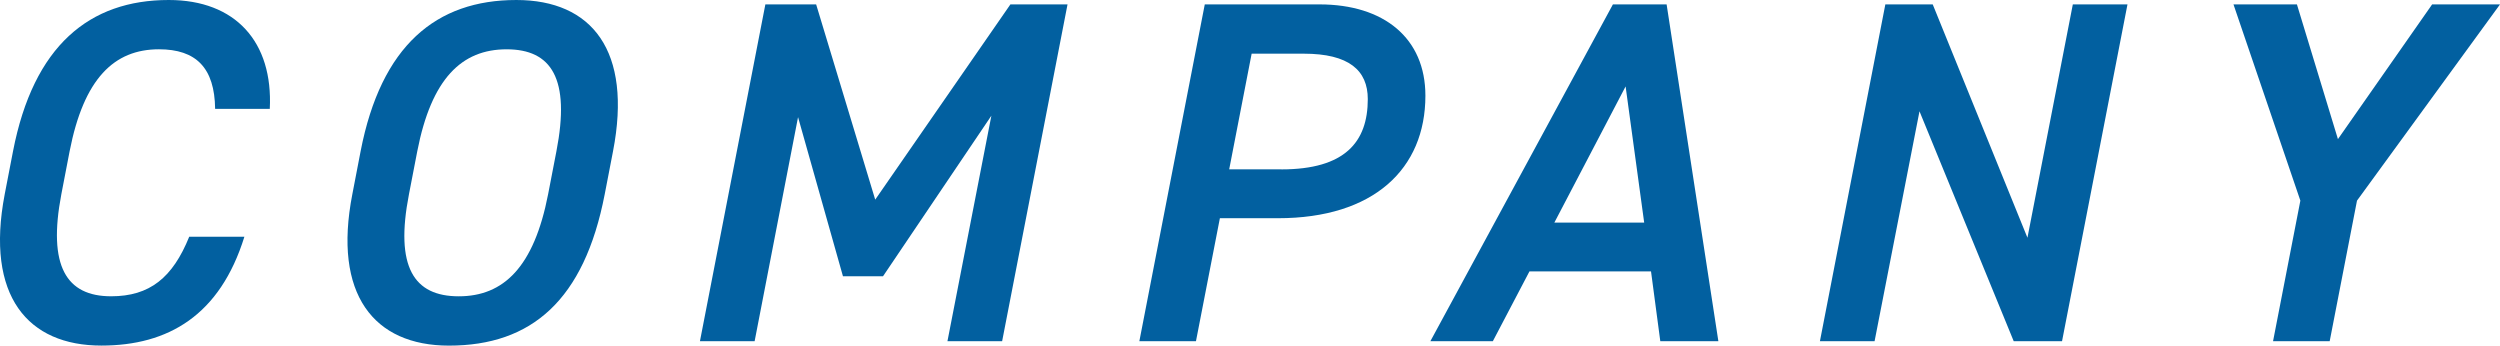
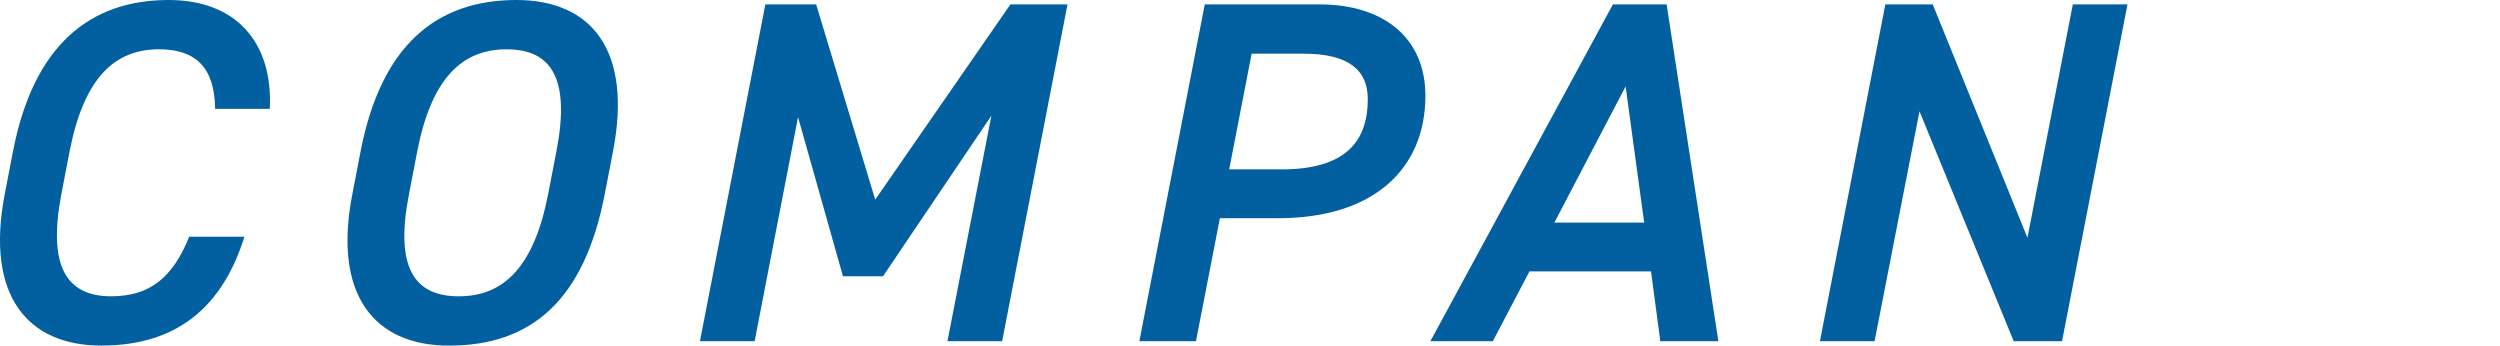
<svg xmlns="http://www.w3.org/2000/svg" id="b" width="97.29" height="13.45" viewBox="0 0 97.29 13.45">
  <defs>
    <style>.d{fill:#0260a0;}</style>
  </defs>
  <g id="c">
    <path class="d" d="M8.372,4.236c-.019-1.596-.741-2.318-2.186-2.318-1.747,0-2.925,1.14-3.477,3.97l-.322,1.672c-.532,2.793.19,3.97,1.938,3.97,1.501,0,2.394-.722,3.039-2.318h2.147c-.95,3.059-2.964,4.236-5.566,4.236C1.095,13.45-.577,11.531.183,7.561l.323-1.672C1.304,1.767,3.489,0,6.567,0c2.602,0,4.064,1.634,3.932,4.236h-2.127Z" />
    <path class="d" d="M17.472,13.45c-2.925,0-4.521-1.995-3.761-5.889l.322-1.672c.798-4.122,2.945-5.889,6.061-5.889,2.944,0,4.521,1.976,3.762,5.889l-.323,1.672c-.798,4.123-2.85,5.889-6.061,5.889ZM15.915,7.561c-.551,2.831.19,3.97,1.938,3.97s2.926-1.14,3.477-3.97l.323-1.672c.551-2.831-.19-3.97-1.938-3.97-1.748,0-2.926,1.14-3.477,3.97l-.323,1.672Z" />
    <path class="d" d="M34.059,7.77L39.321.171h2.223l-2.545,13.108h-2.128l1.71-8.777-4.218,6.25h-1.558l-1.748-6.193-1.69,8.72h-2.128L29.785.171h1.976l2.299,7.599Z" />
    <path class="d" d="M47.473,8.492l-.931,4.787h-2.203L46.885.171h4.464c2.507,0,4.122,1.311,4.122,3.553,0,2.85-2.014,4.768-5.736,4.768h-2.262ZM49.868,6.592c2.469,0,3.361-1.064,3.361-2.736,0-1.121-.74-1.767-2.488-1.767h-2.032l-.874,4.502h2.033Z" />
    <path class="d" d="M55.664,13.279L62.768.171h2.09l2.014,13.108h-2.26l-.361-2.717h-4.731l-1.425,2.717h-2.432ZM60.489,8.663h3.496l-.723-5.3-2.773,5.3Z" />
    <path class="d" d="M82.793.171l-2.547,13.108h-1.88l-3.667-8.948-1.748,8.948h-2.127L73.37.171h1.844l3.686,9.081,1.766-9.081h2.129Z" />
-     <path class="d" d="M89.387.171l1.596,5.243,3.666-5.243h2.641l-5.565,7.637-1.063,5.471h-2.204l1.063-5.471-2.603-7.637h2.47Z" />
  </g>
</svg>